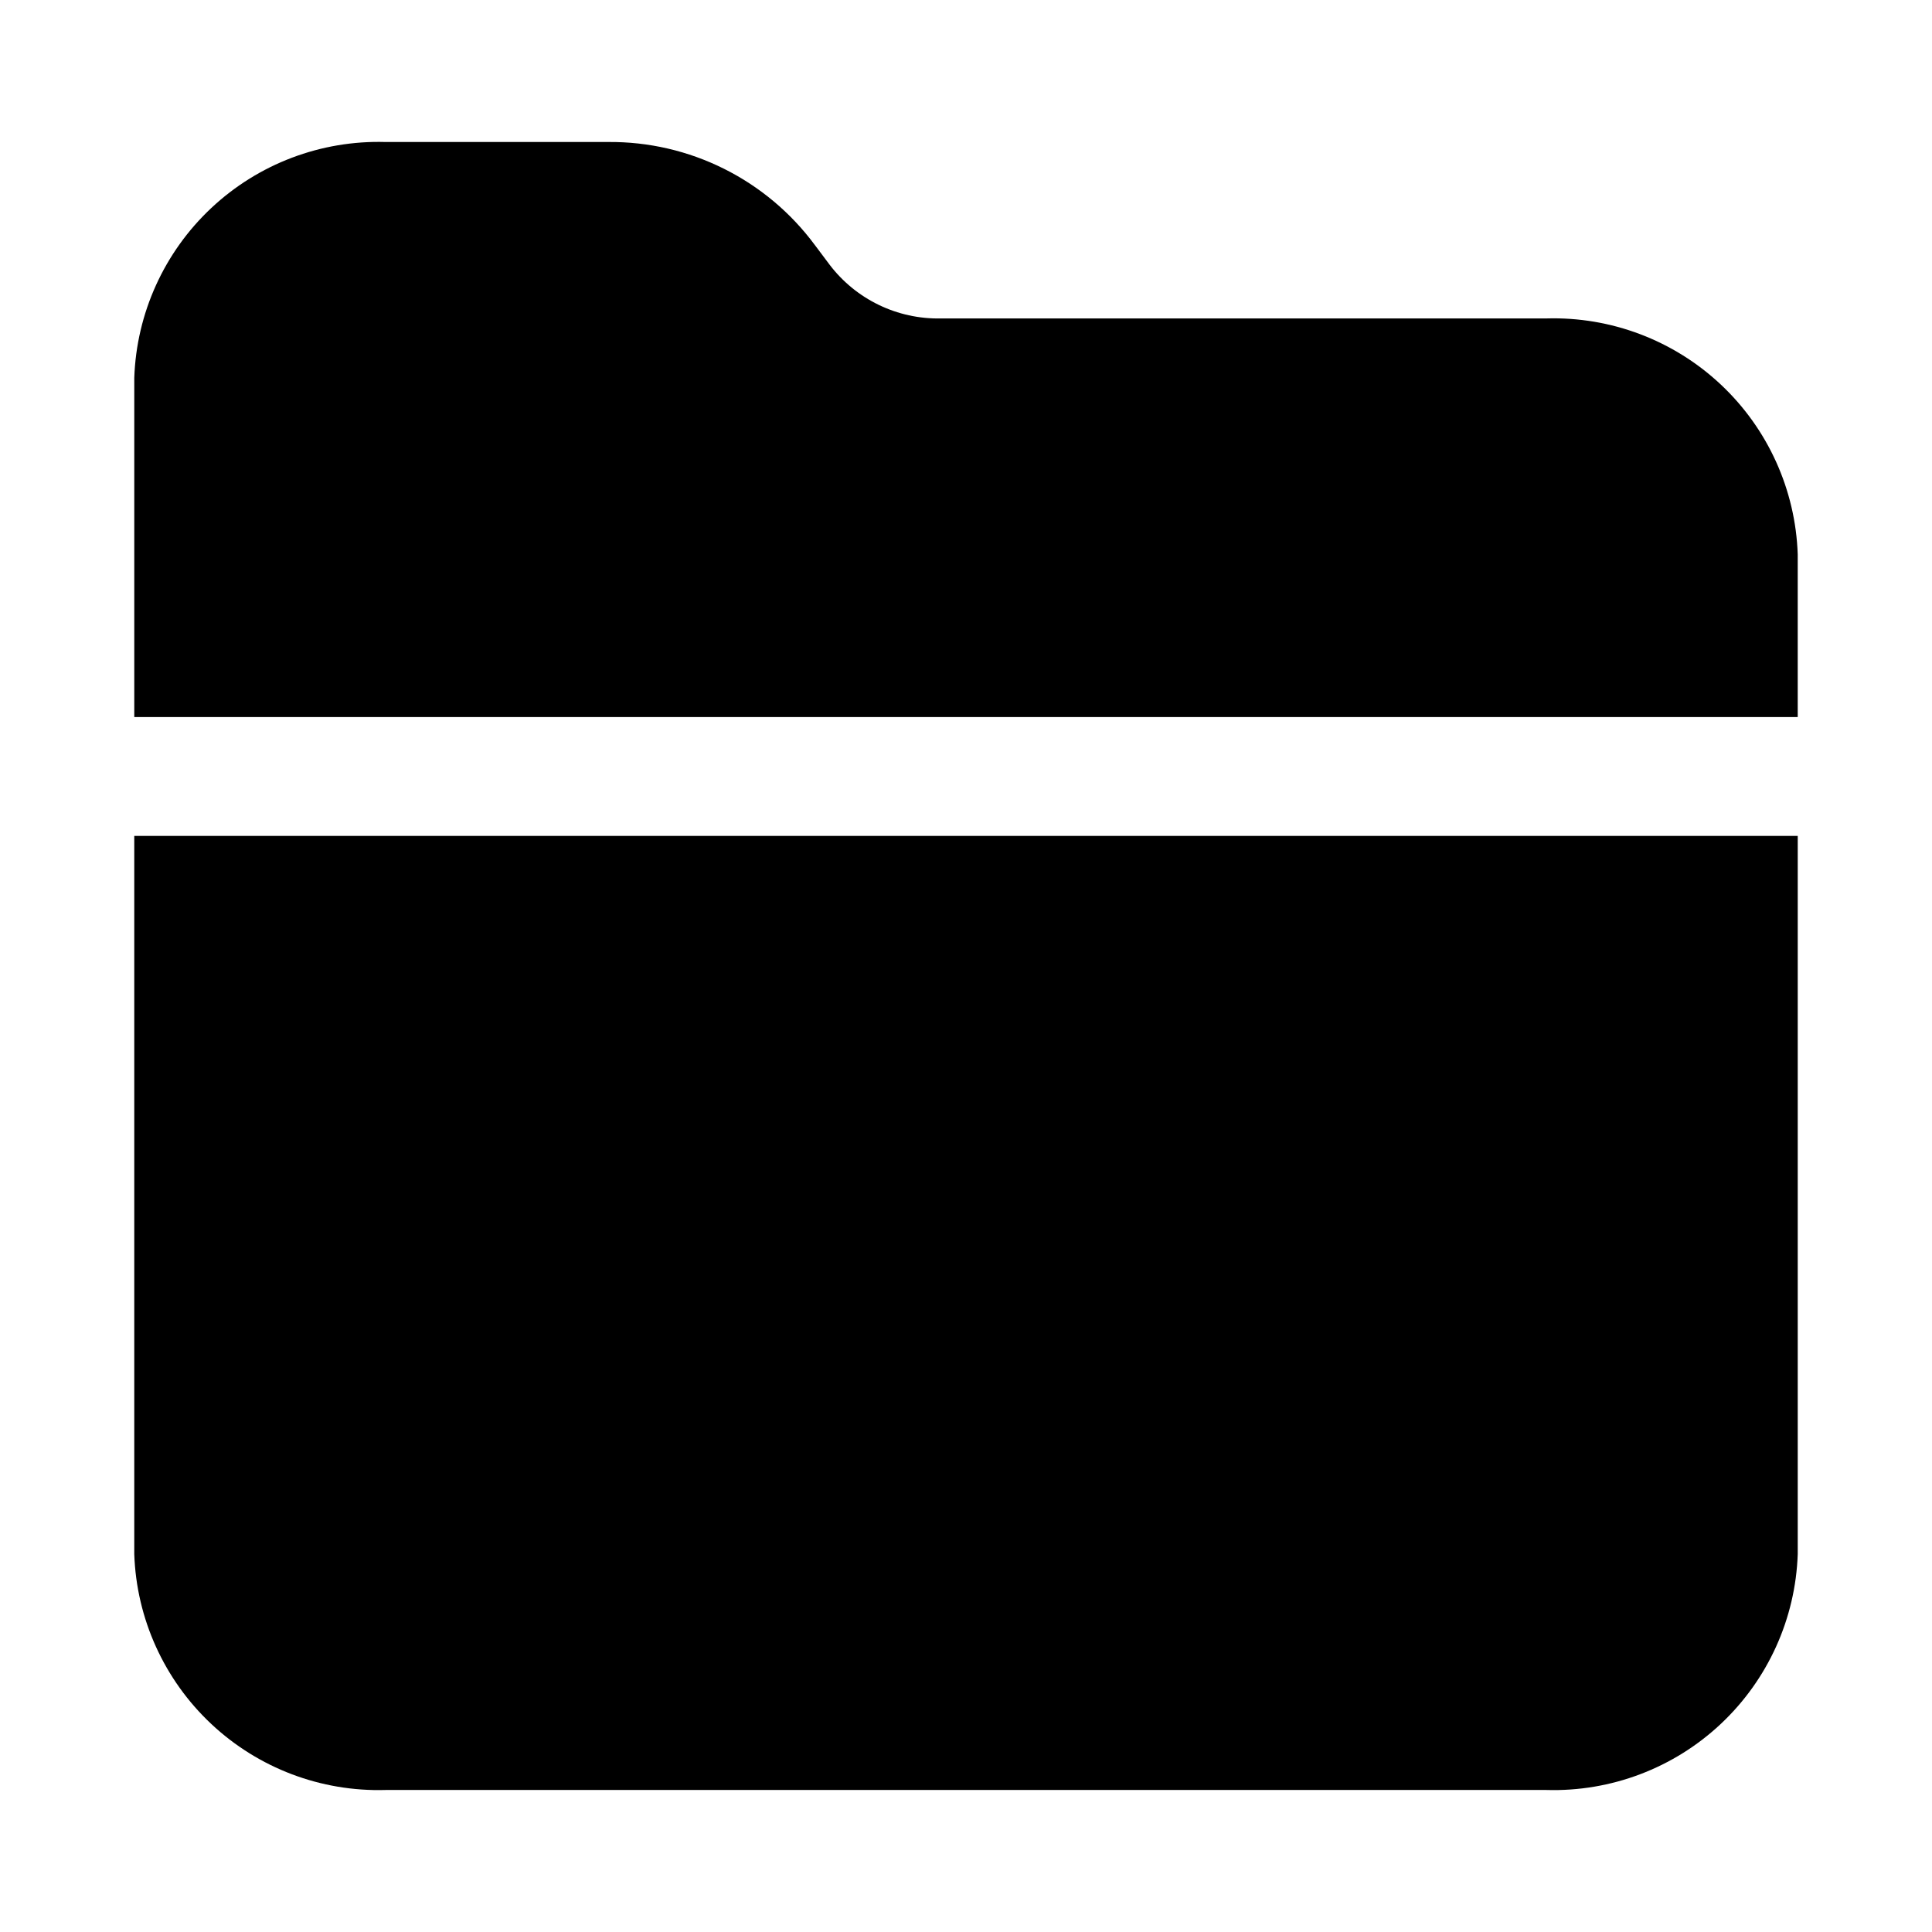
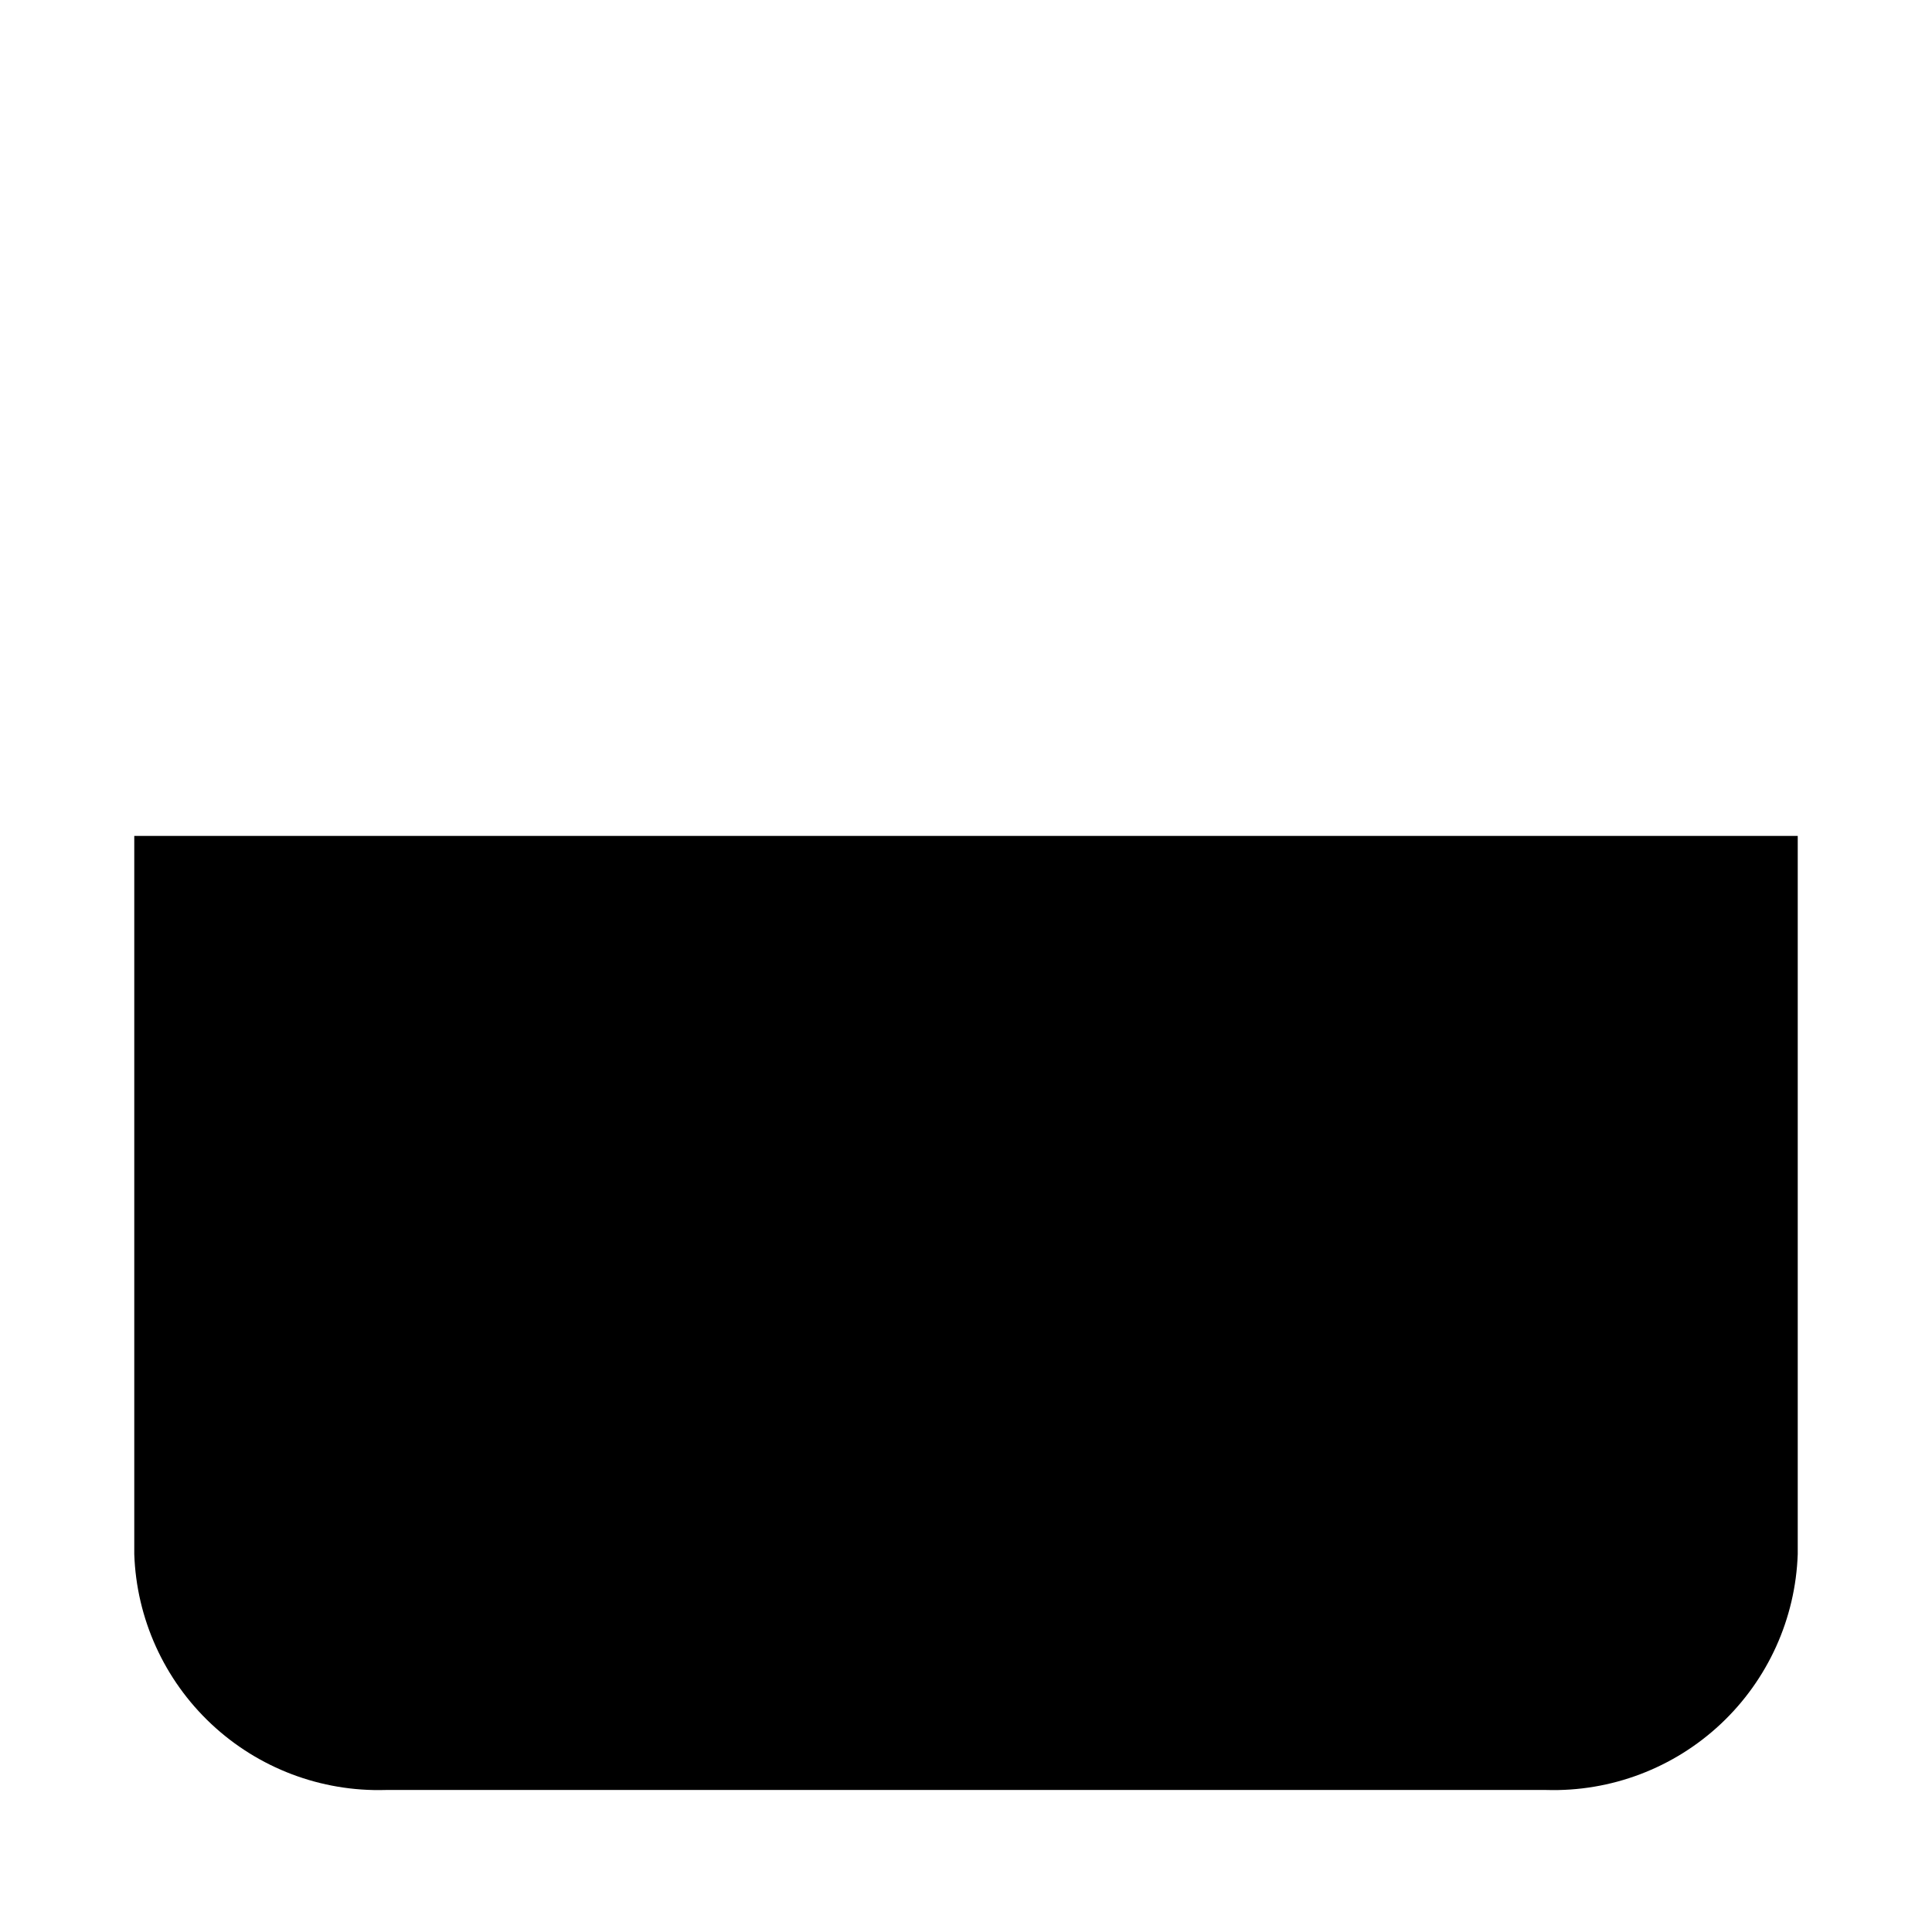
<svg xmlns="http://www.w3.org/2000/svg" fill="#000000" width="800px" height="800px" version="1.1" viewBox="144 144 512 512">
  <g>
-     <path d="m553.82 228.39h-160.43c-11.594 0.254-22.605-5.078-29.598-14.324l-3.777-5.039h-0.004c-12.855-17.426-33.293-27.617-54.945-27.395h-58.883c-17.109-0.504-33.719 5.793-46.199 17.504-12.48 11.715-19.816 27.895-20.398 45v89.898h440.83v-43.141c-0.582-17.105-7.914-33.285-20.395-44.996-12.48-11.715-29.094-18.008-46.203-17.508z" />
    <path d="m211.07 365.52h-31.488v190.34c0.582 17.109 7.918 33.285 20.398 45 12.48 11.715 29.09 18.008 46.199 17.504h307.64c17.109 0.504 33.723-5.789 46.203-17.504 12.48-11.715 19.812-27.891 20.395-45v-190.34z" />
  </g>
</svg>